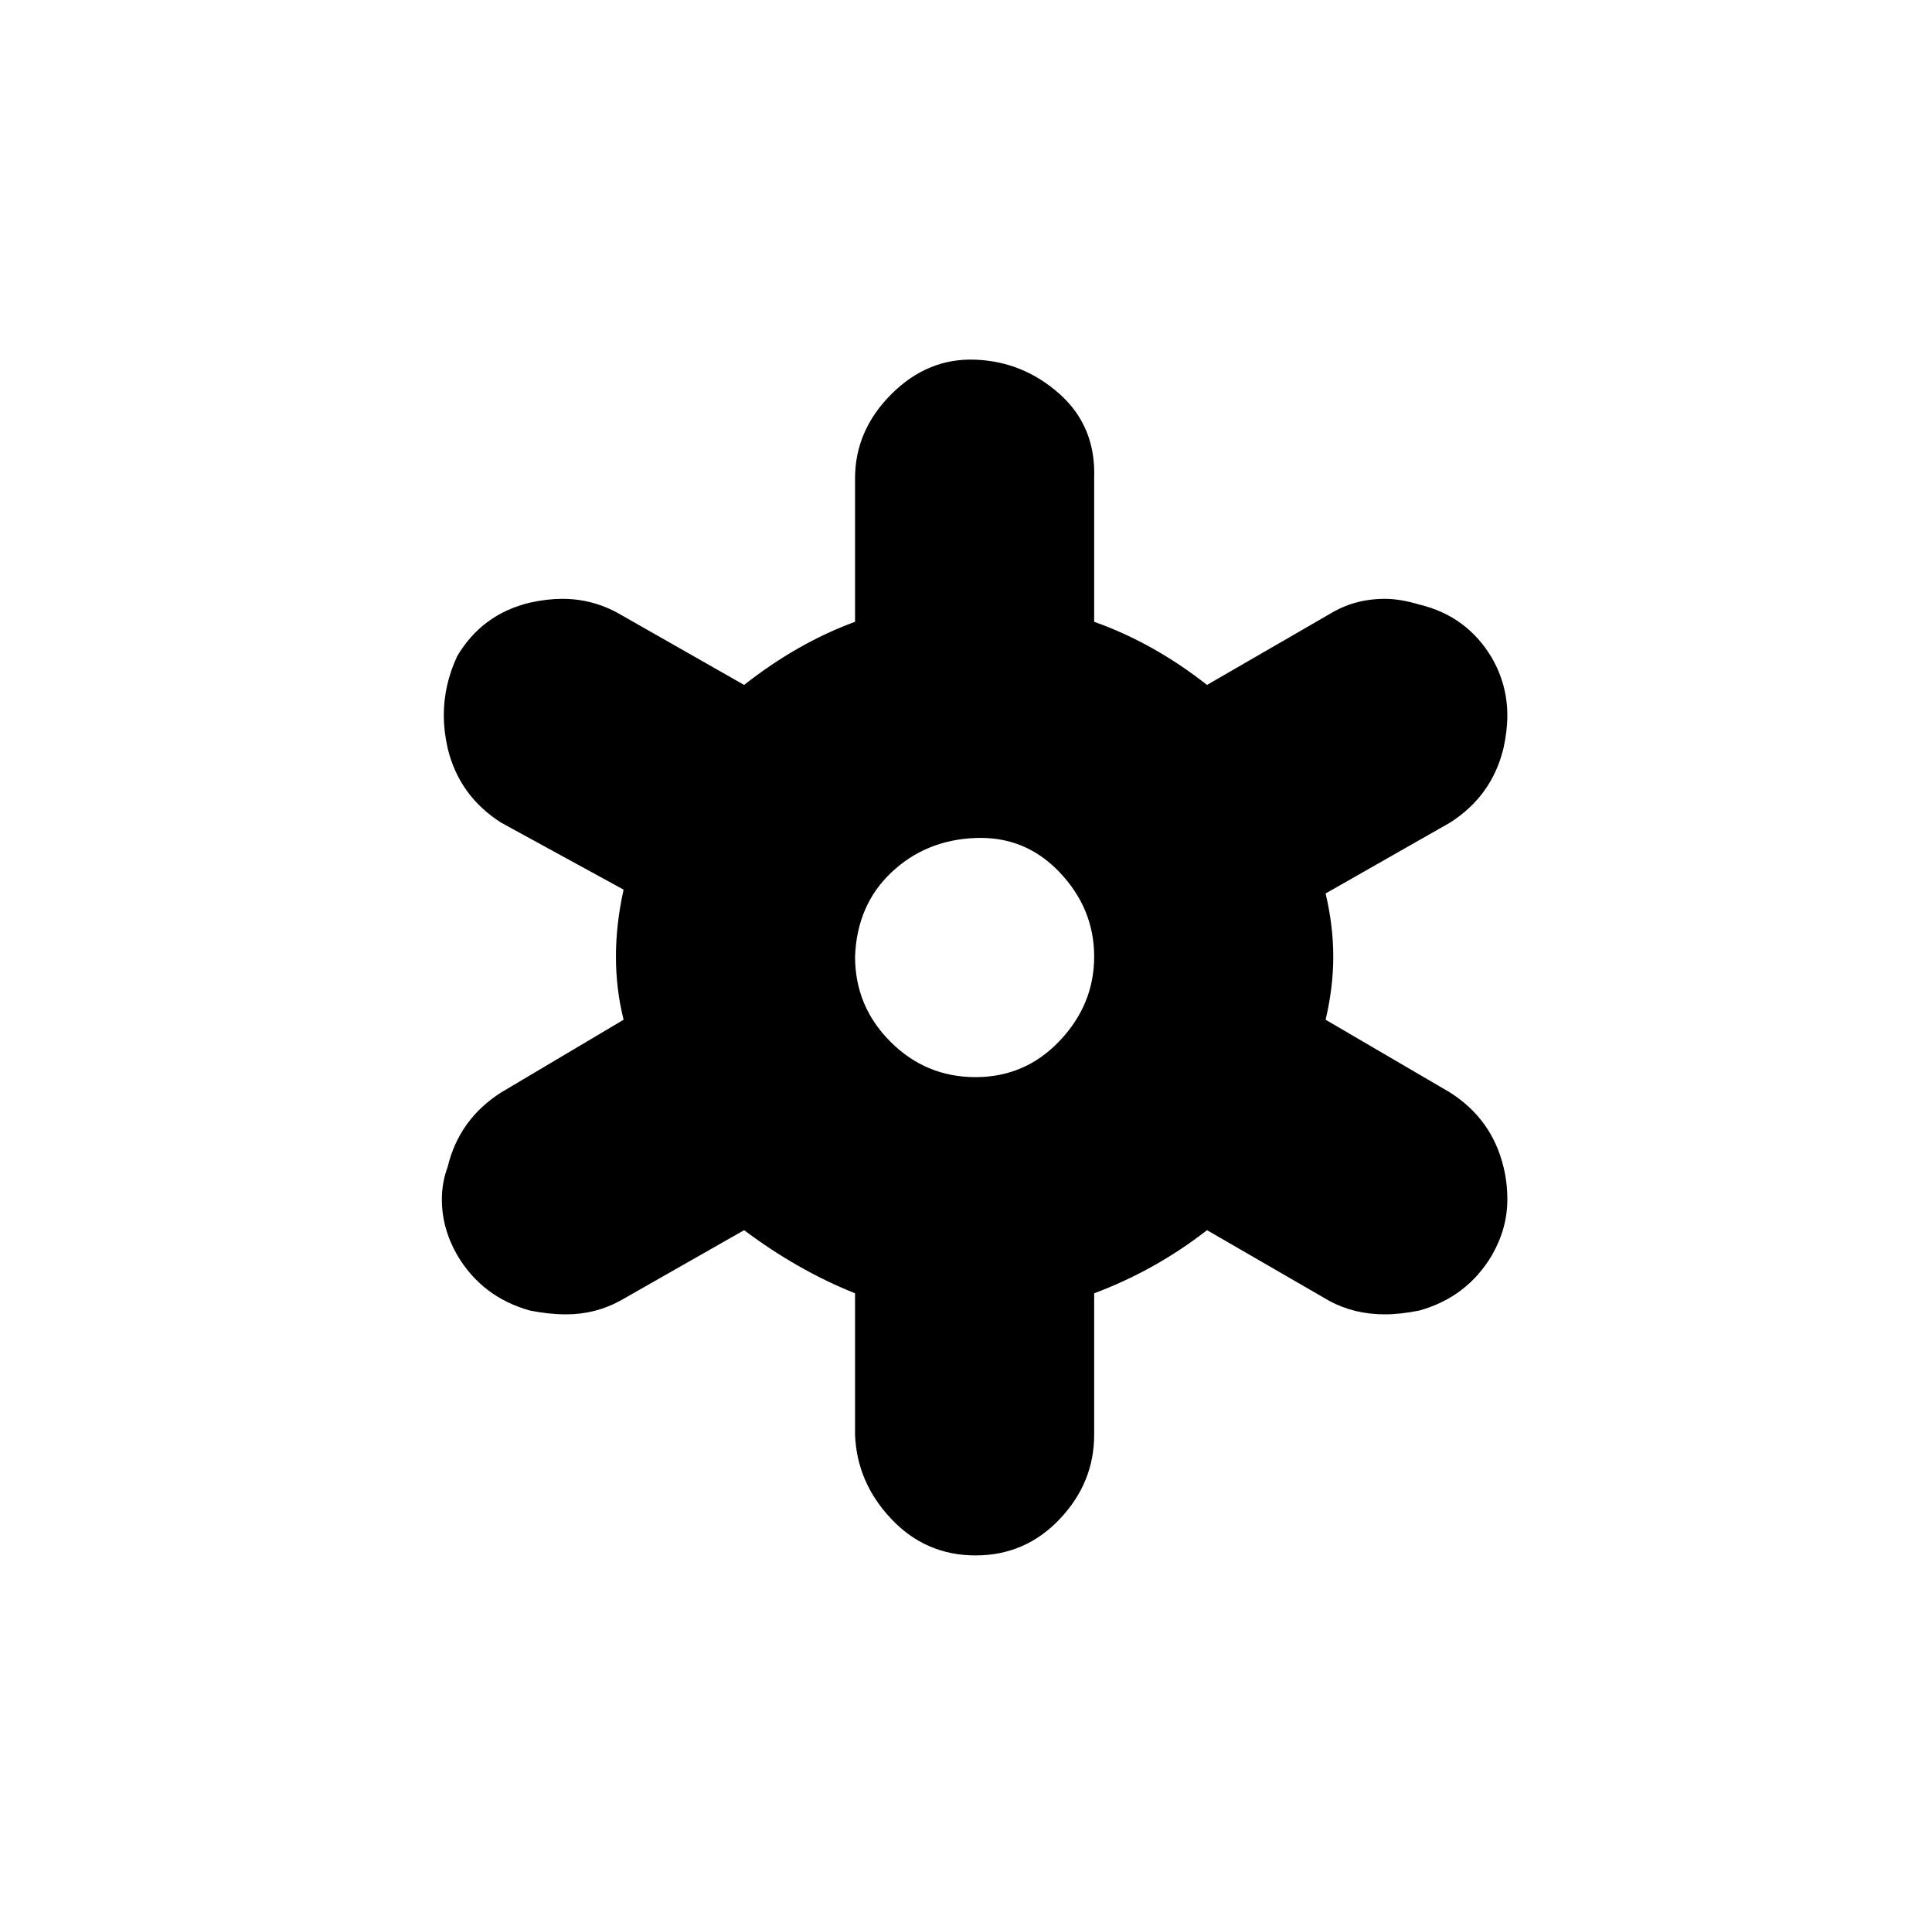
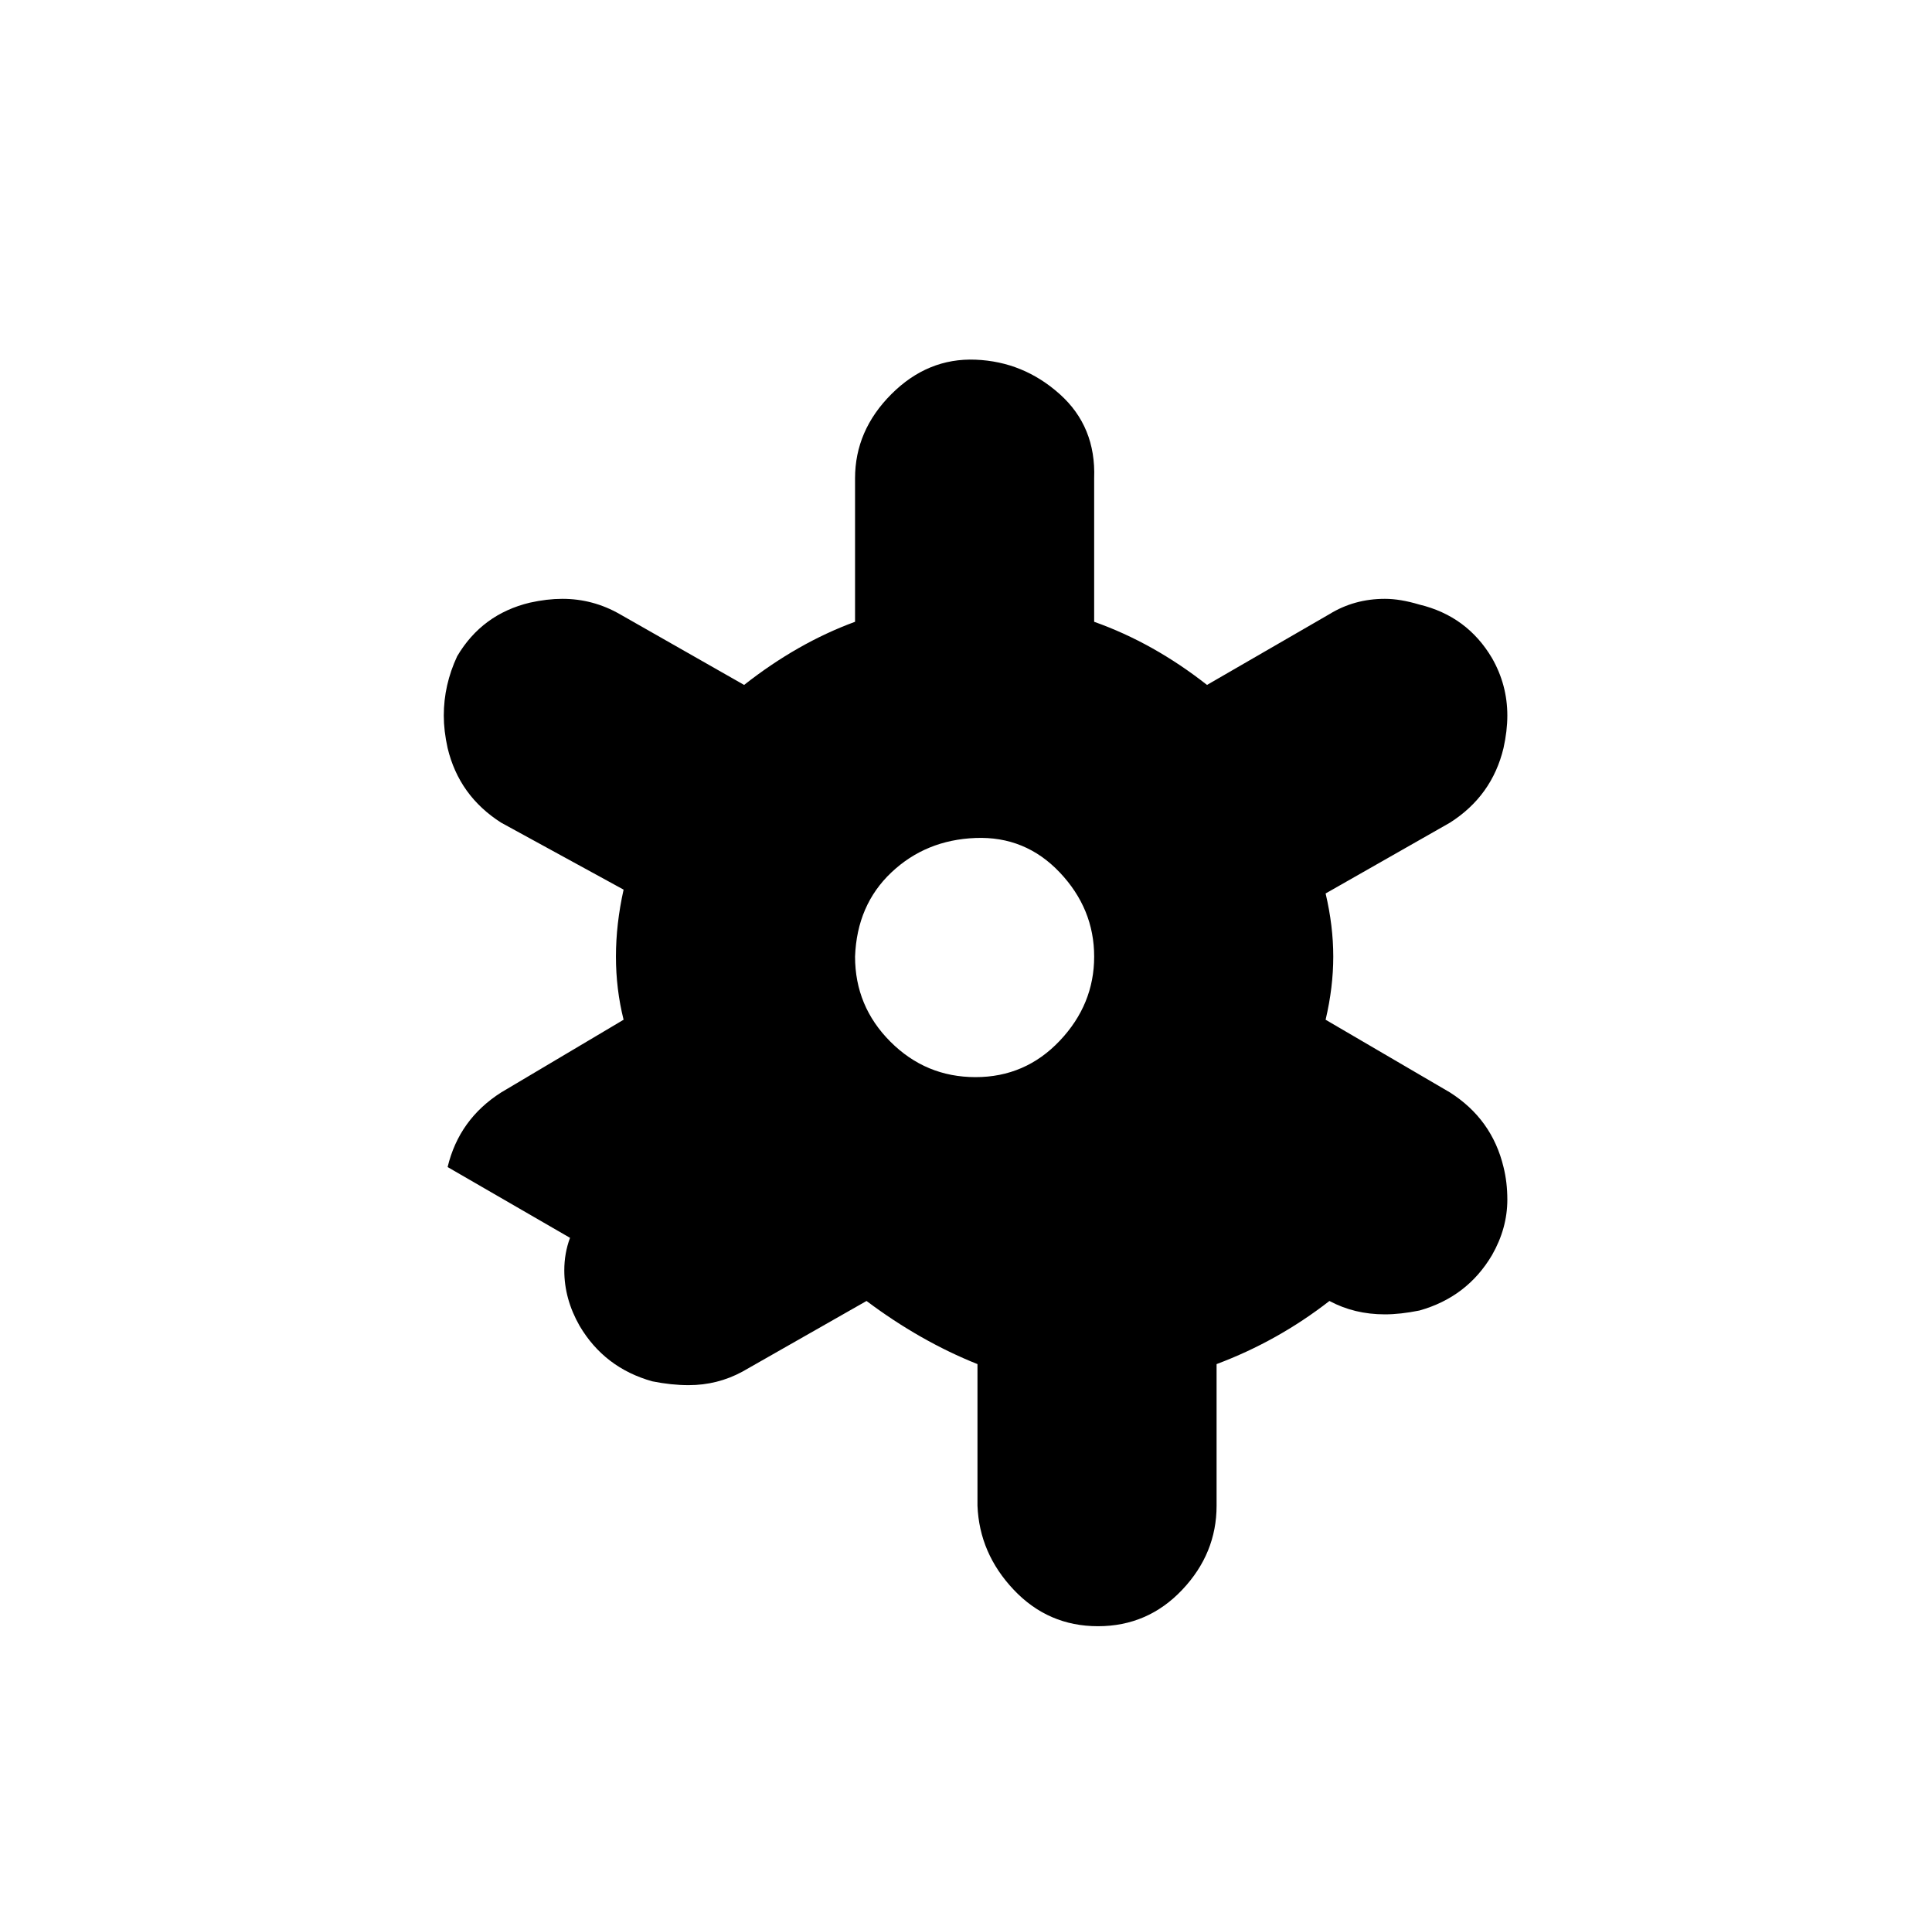
<svg xmlns="http://www.w3.org/2000/svg" version="1.1" viewBox="-10 0 1010 1000">
-   <path fill="currentColor" d="M224 610q6 -25 28 -39l64 -38q-4 -16 -4 -33t4 -35l-64 -35q-22 -14 -28 -39q-2 -9 -2 -17q0 -16 7 -31q13 -22 38 -28q9 -2 17 -2q16 0 30 8l65 37q28 -22 58 -33v-75q0 -25 19 -44t44 -18t44 18t18 44v75q31 11 59 33l64 -37q13 -8 29 -8q8 0 18 3q25 6 38 28 q8 14 8 30q0 8 -2 17q-6 25 -28 39l-65 37q4 17 4 33t-4 33l65 38q22 14 28 39q2 8 2 17q0 15 -8 29q-13 22 -38 29q-10 2 -18 2q-16 0 -29 -7l-64 -37q-27 21 -59 33v74q0 25 -18 44t-44 19t-44 -19t-19 -44v-74q-30 -12 -58 -33l-65 37q-13 7 -28 7q-9 0 -19 -2 q-25 -7 -38 -29q-8 -14 -8 -29q0 -9 3 -17zM437 500q0 26 18.5 44.5t44.5 18.5t44 -19t18 -44t-18 -44t-44 -18t-44 18t-19 44z" />
+   <path fill="currentColor" d="M224 610q6 -25 28 -39l64 -38q-4 -16 -4 -33t4 -35l-64 -35q-22 -14 -28 -39q-2 -9 -2 -17q0 -16 7 -31q13 -22 38 -28q9 -2 17 -2q16 0 30 8l65 37q28 -22 58 -33v-75q0 -25 19 -44t44 -18t44 18t18 44v75q31 11 59 33l64 -37q13 -8 29 -8q8 0 18 3q25 6 38 28 q8 14 8 30q0 8 -2 17q-6 25 -28 39l-65 37q4 17 4 33t-4 33l65 38q22 14 28 39q2 8 2 17q0 15 -8 29q-13 22 -38 29q-10 2 -18 2q-16 0 -29 -7q-27 21 -59 33v74q0 25 -18 44t-44 19t-44 -19t-19 -44v-74q-30 -12 -58 -33l-65 37q-13 7 -28 7q-9 0 -19 -2 q-25 -7 -38 -29q-8 -14 -8 -29q0 -9 3 -17zM437 500q0 26 18.5 44.5t44.5 18.5t44 -19t18 -44t-18 -44t-44 -18t-44 18t-19 44z" />
</svg>